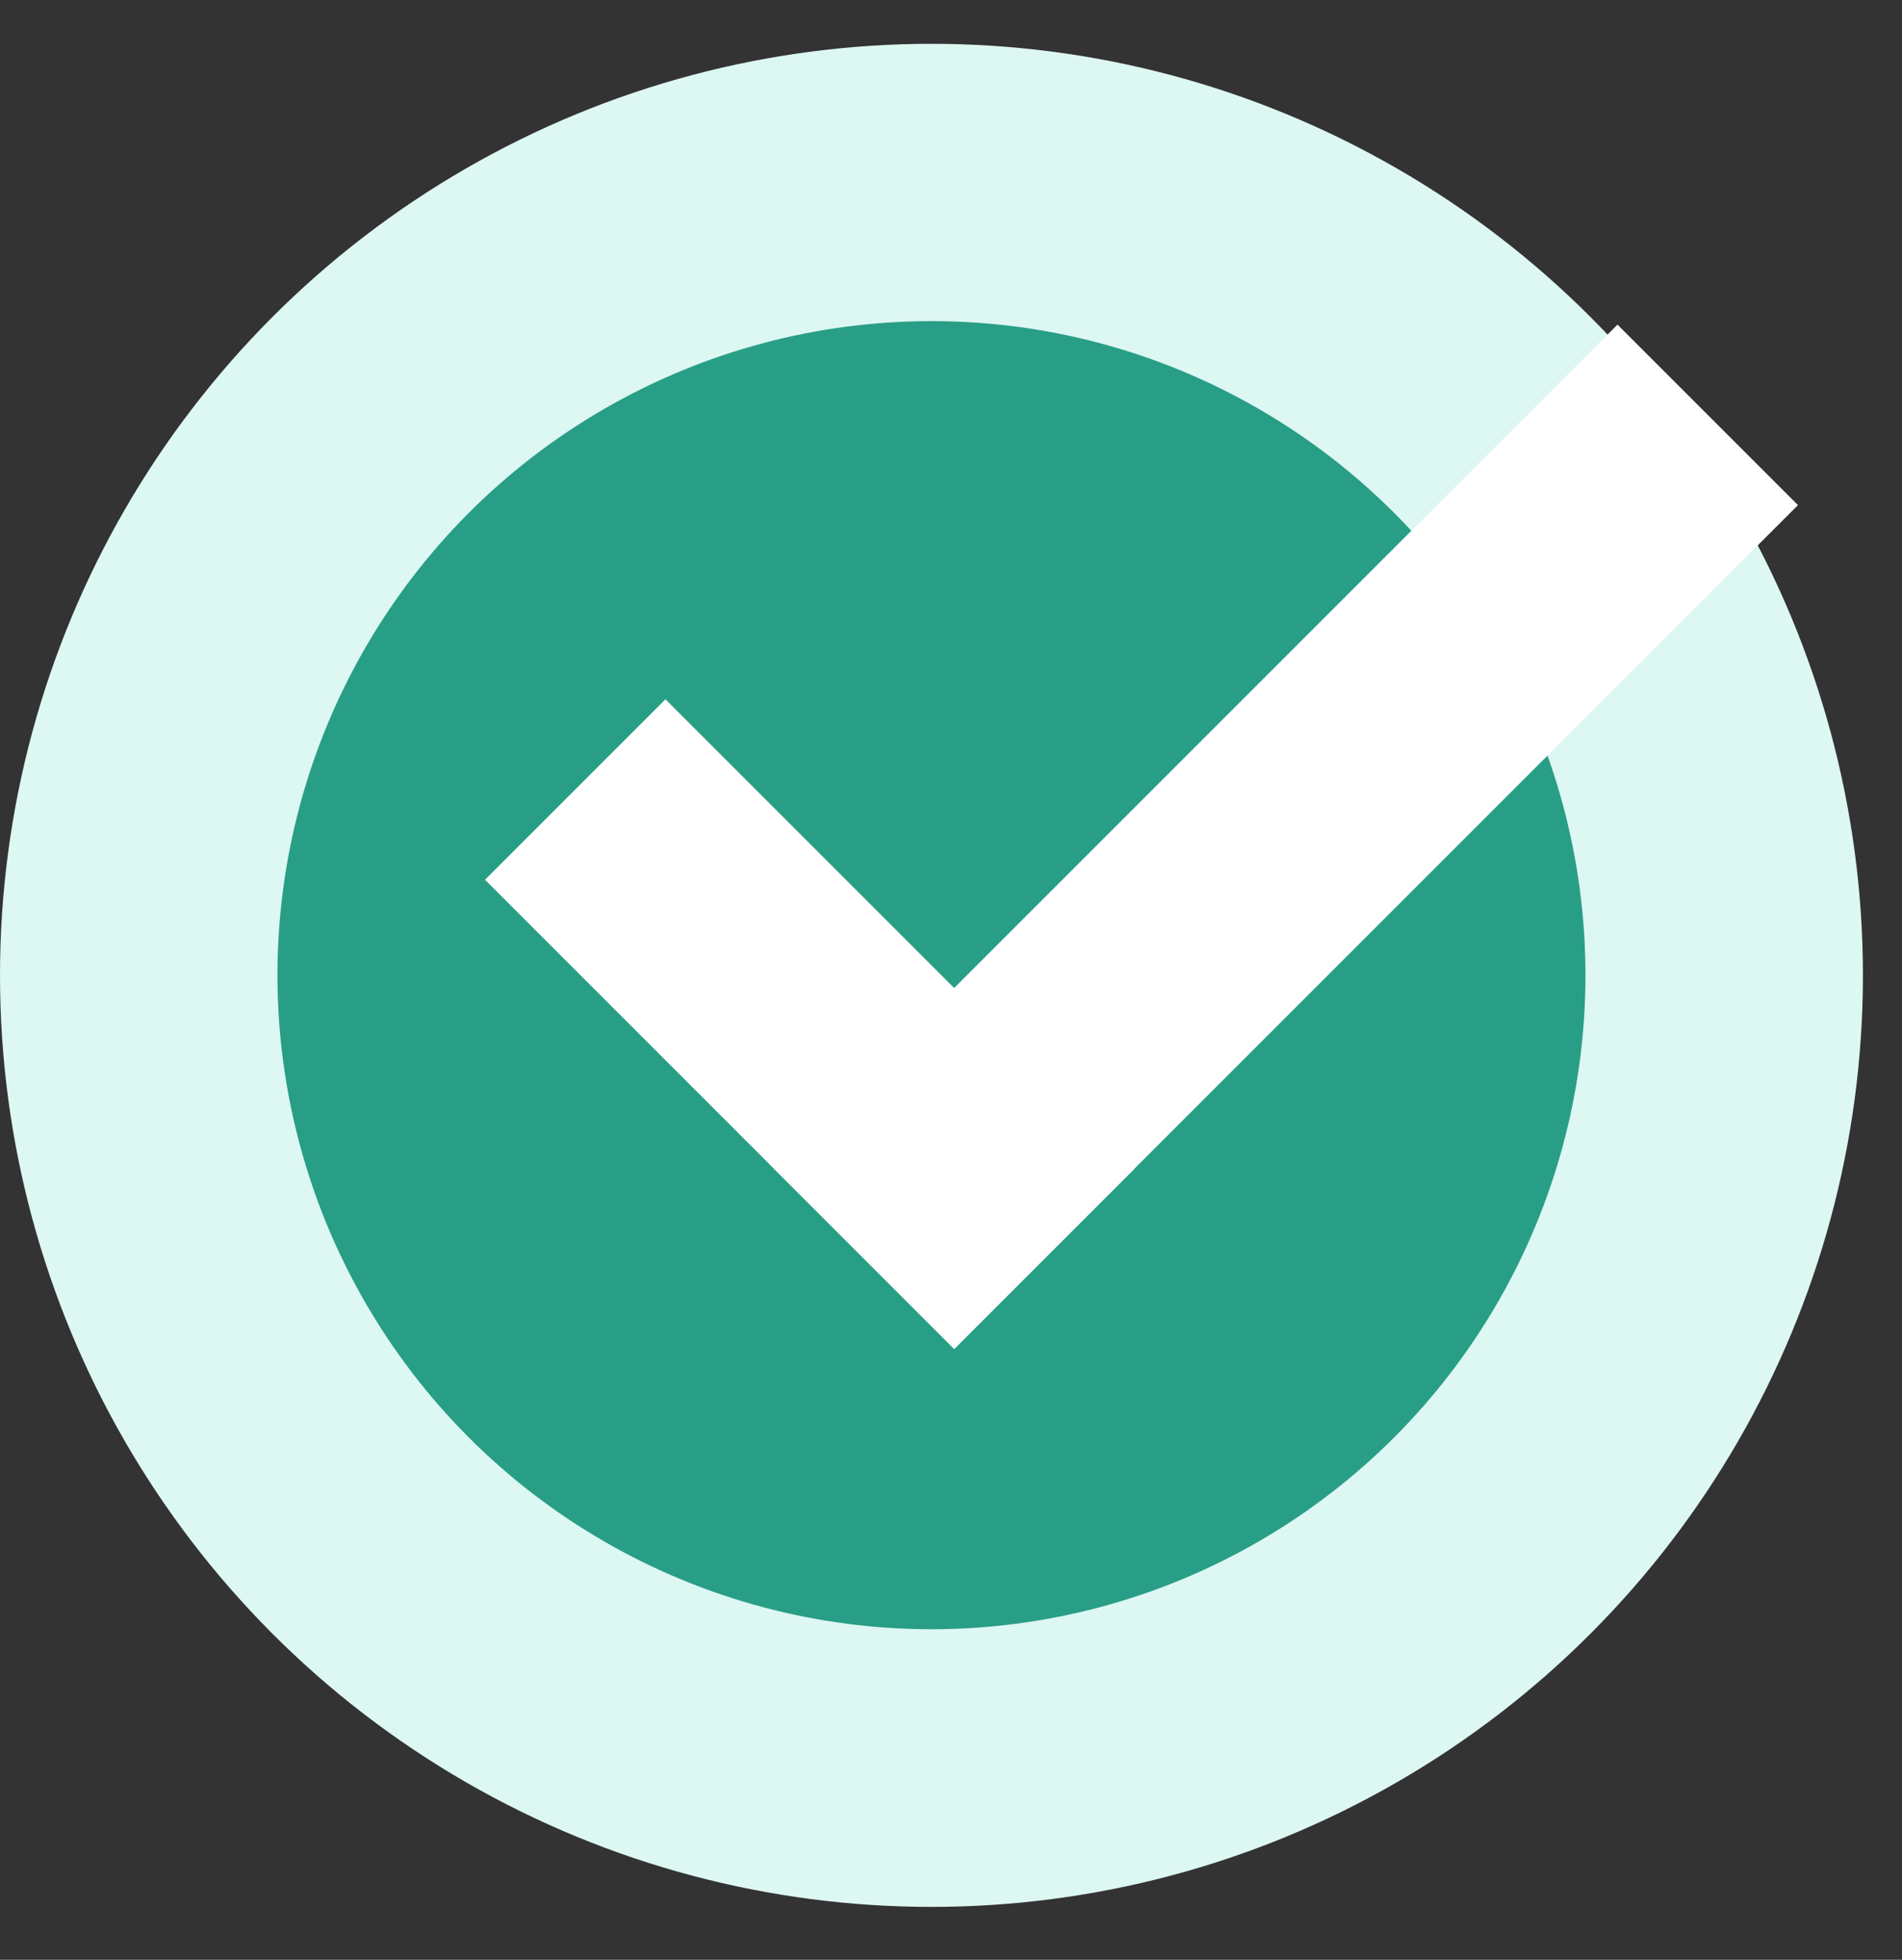
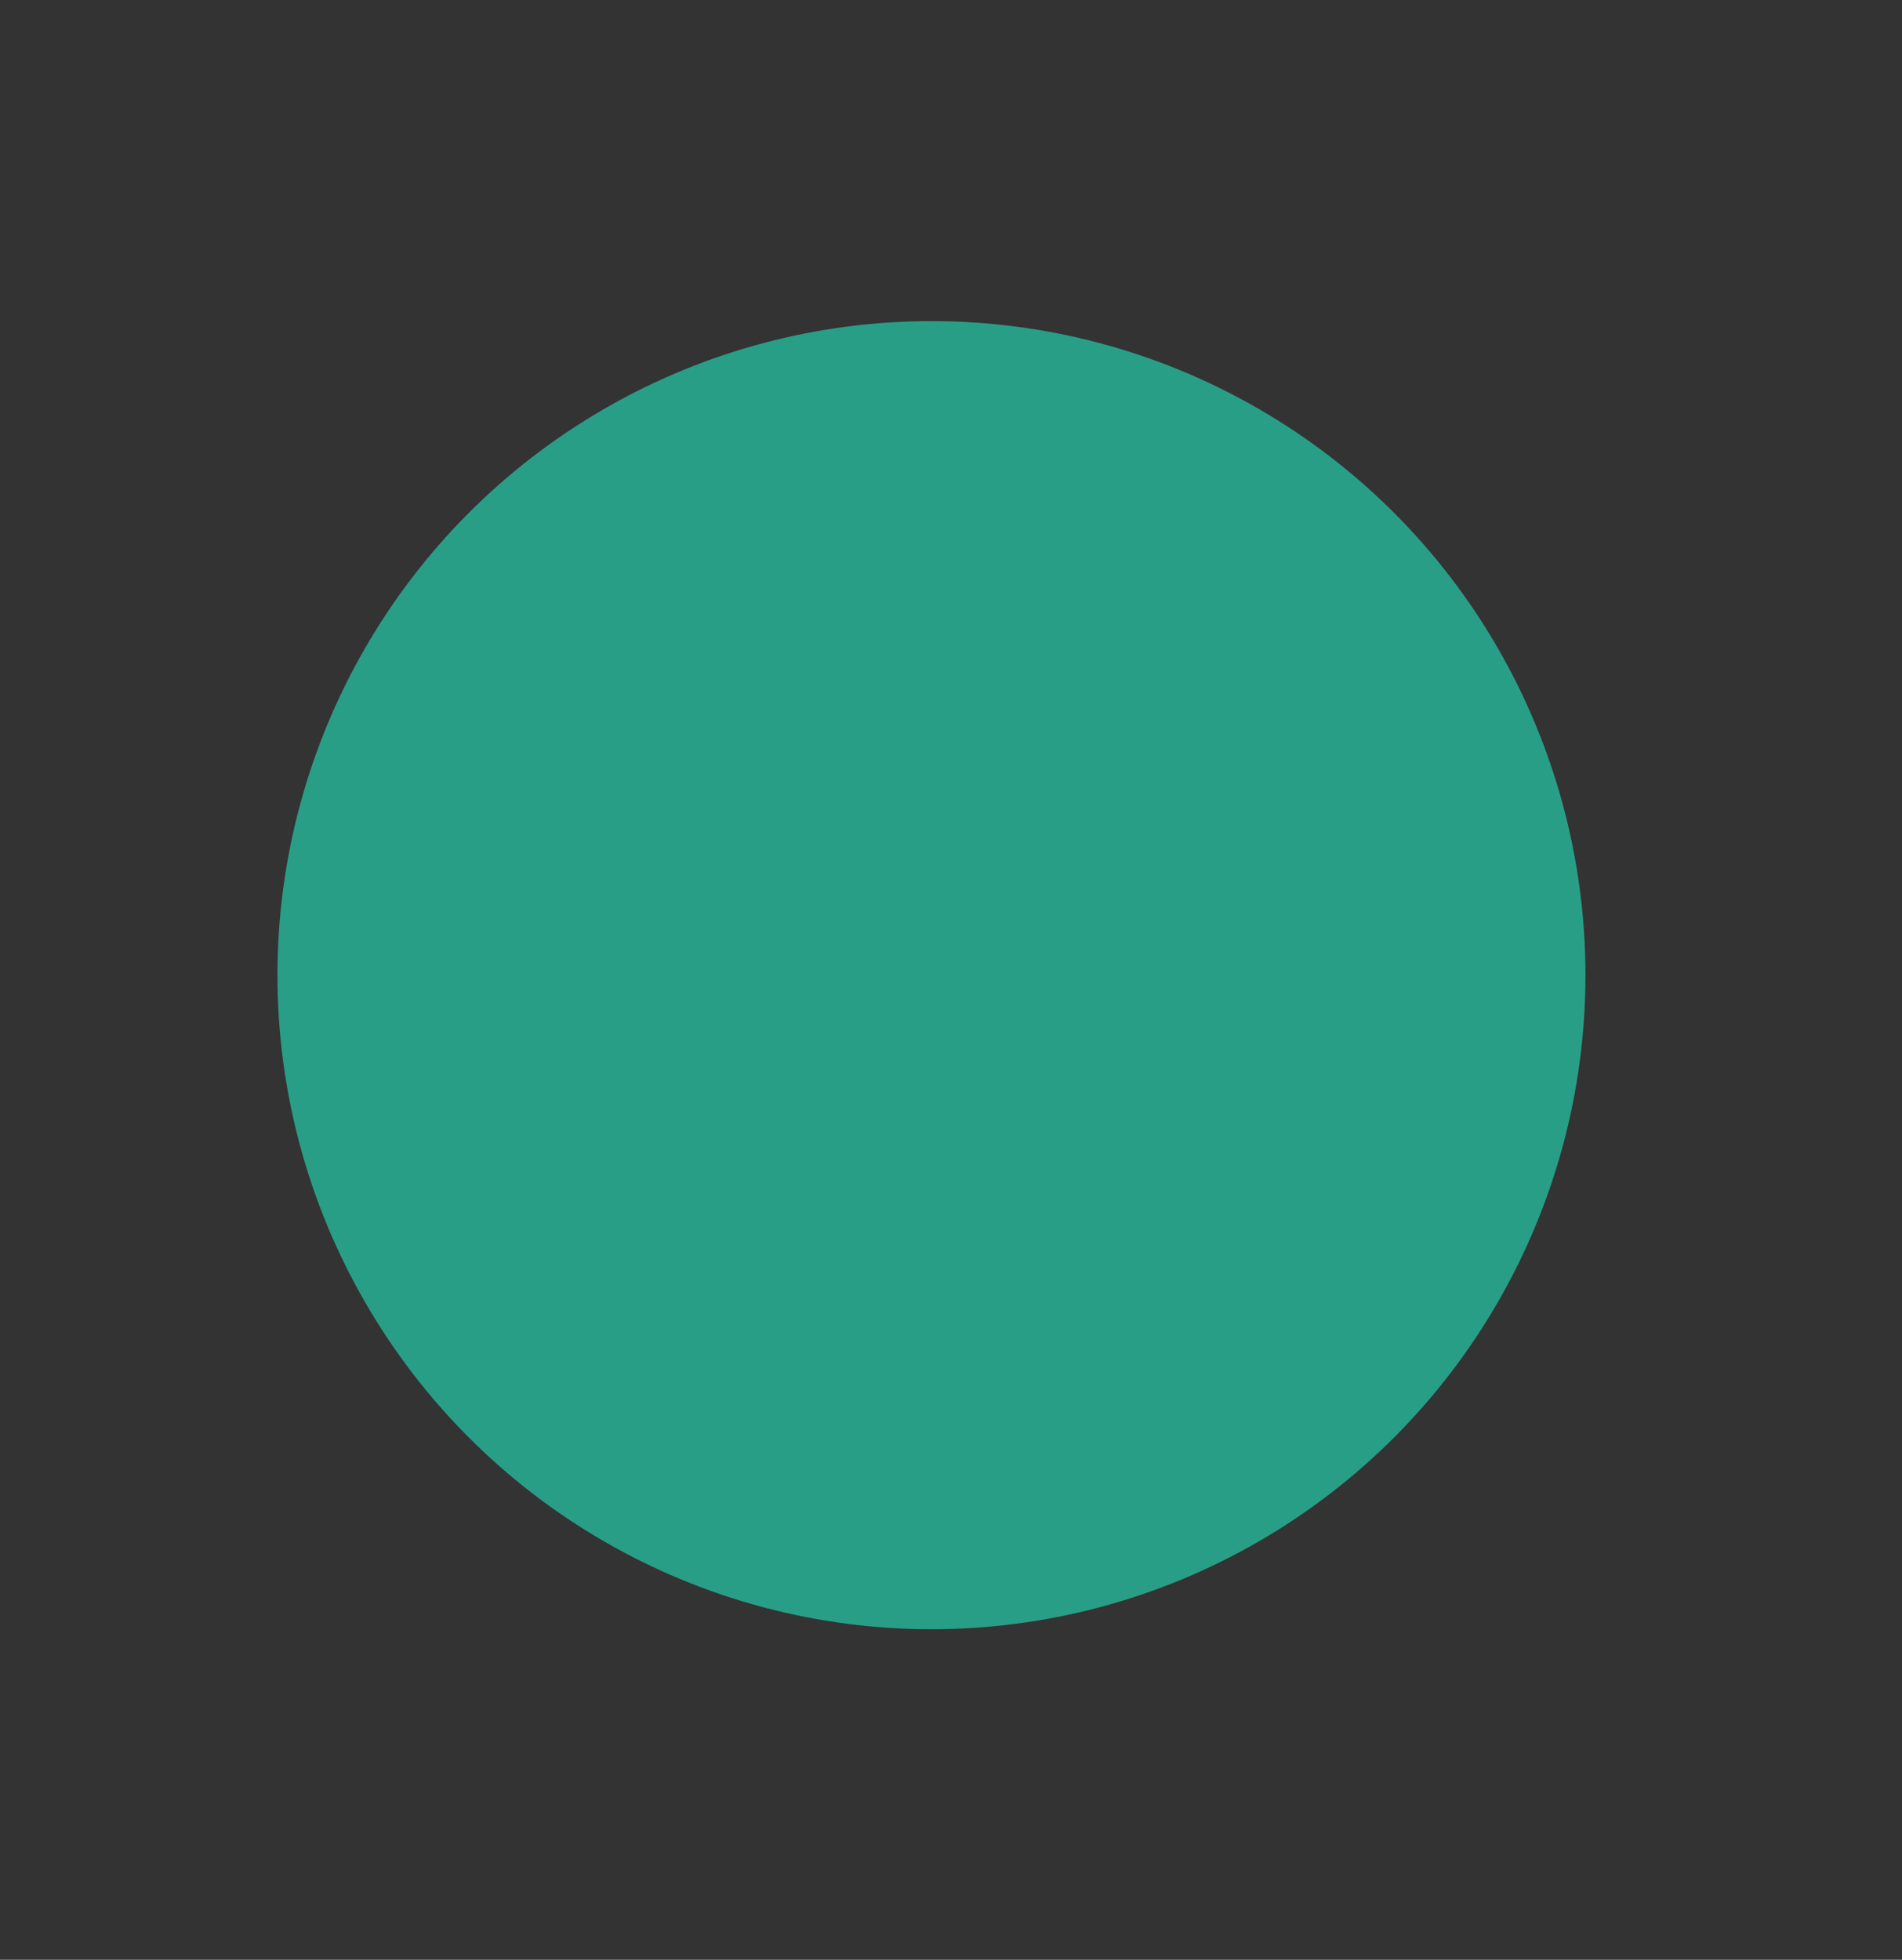
<svg xmlns="http://www.w3.org/2000/svg" width="33" height="34" viewBox="0 0 33 34" fill="none">
  <rect x="0" y="0" width="33" height="34" fill="#333333" stroke="none" />
-   <circle cx="16.161" cy="16.921" r="16.161" fill="#DDF7F2" />
  <circle cx="16.161" cy="16.918" r="11.347" fill="#299E87" />
-   <rect x="11.546" y="12.132" width="11.512" height="4.428" transform="rotate(45 11.546 12.132)" fill="white" />
-   <rect x="31.195" y="8.763" width="20.703" height="4.428" transform="rotate(135 31.195 8.763)" fill="white" />
</svg>